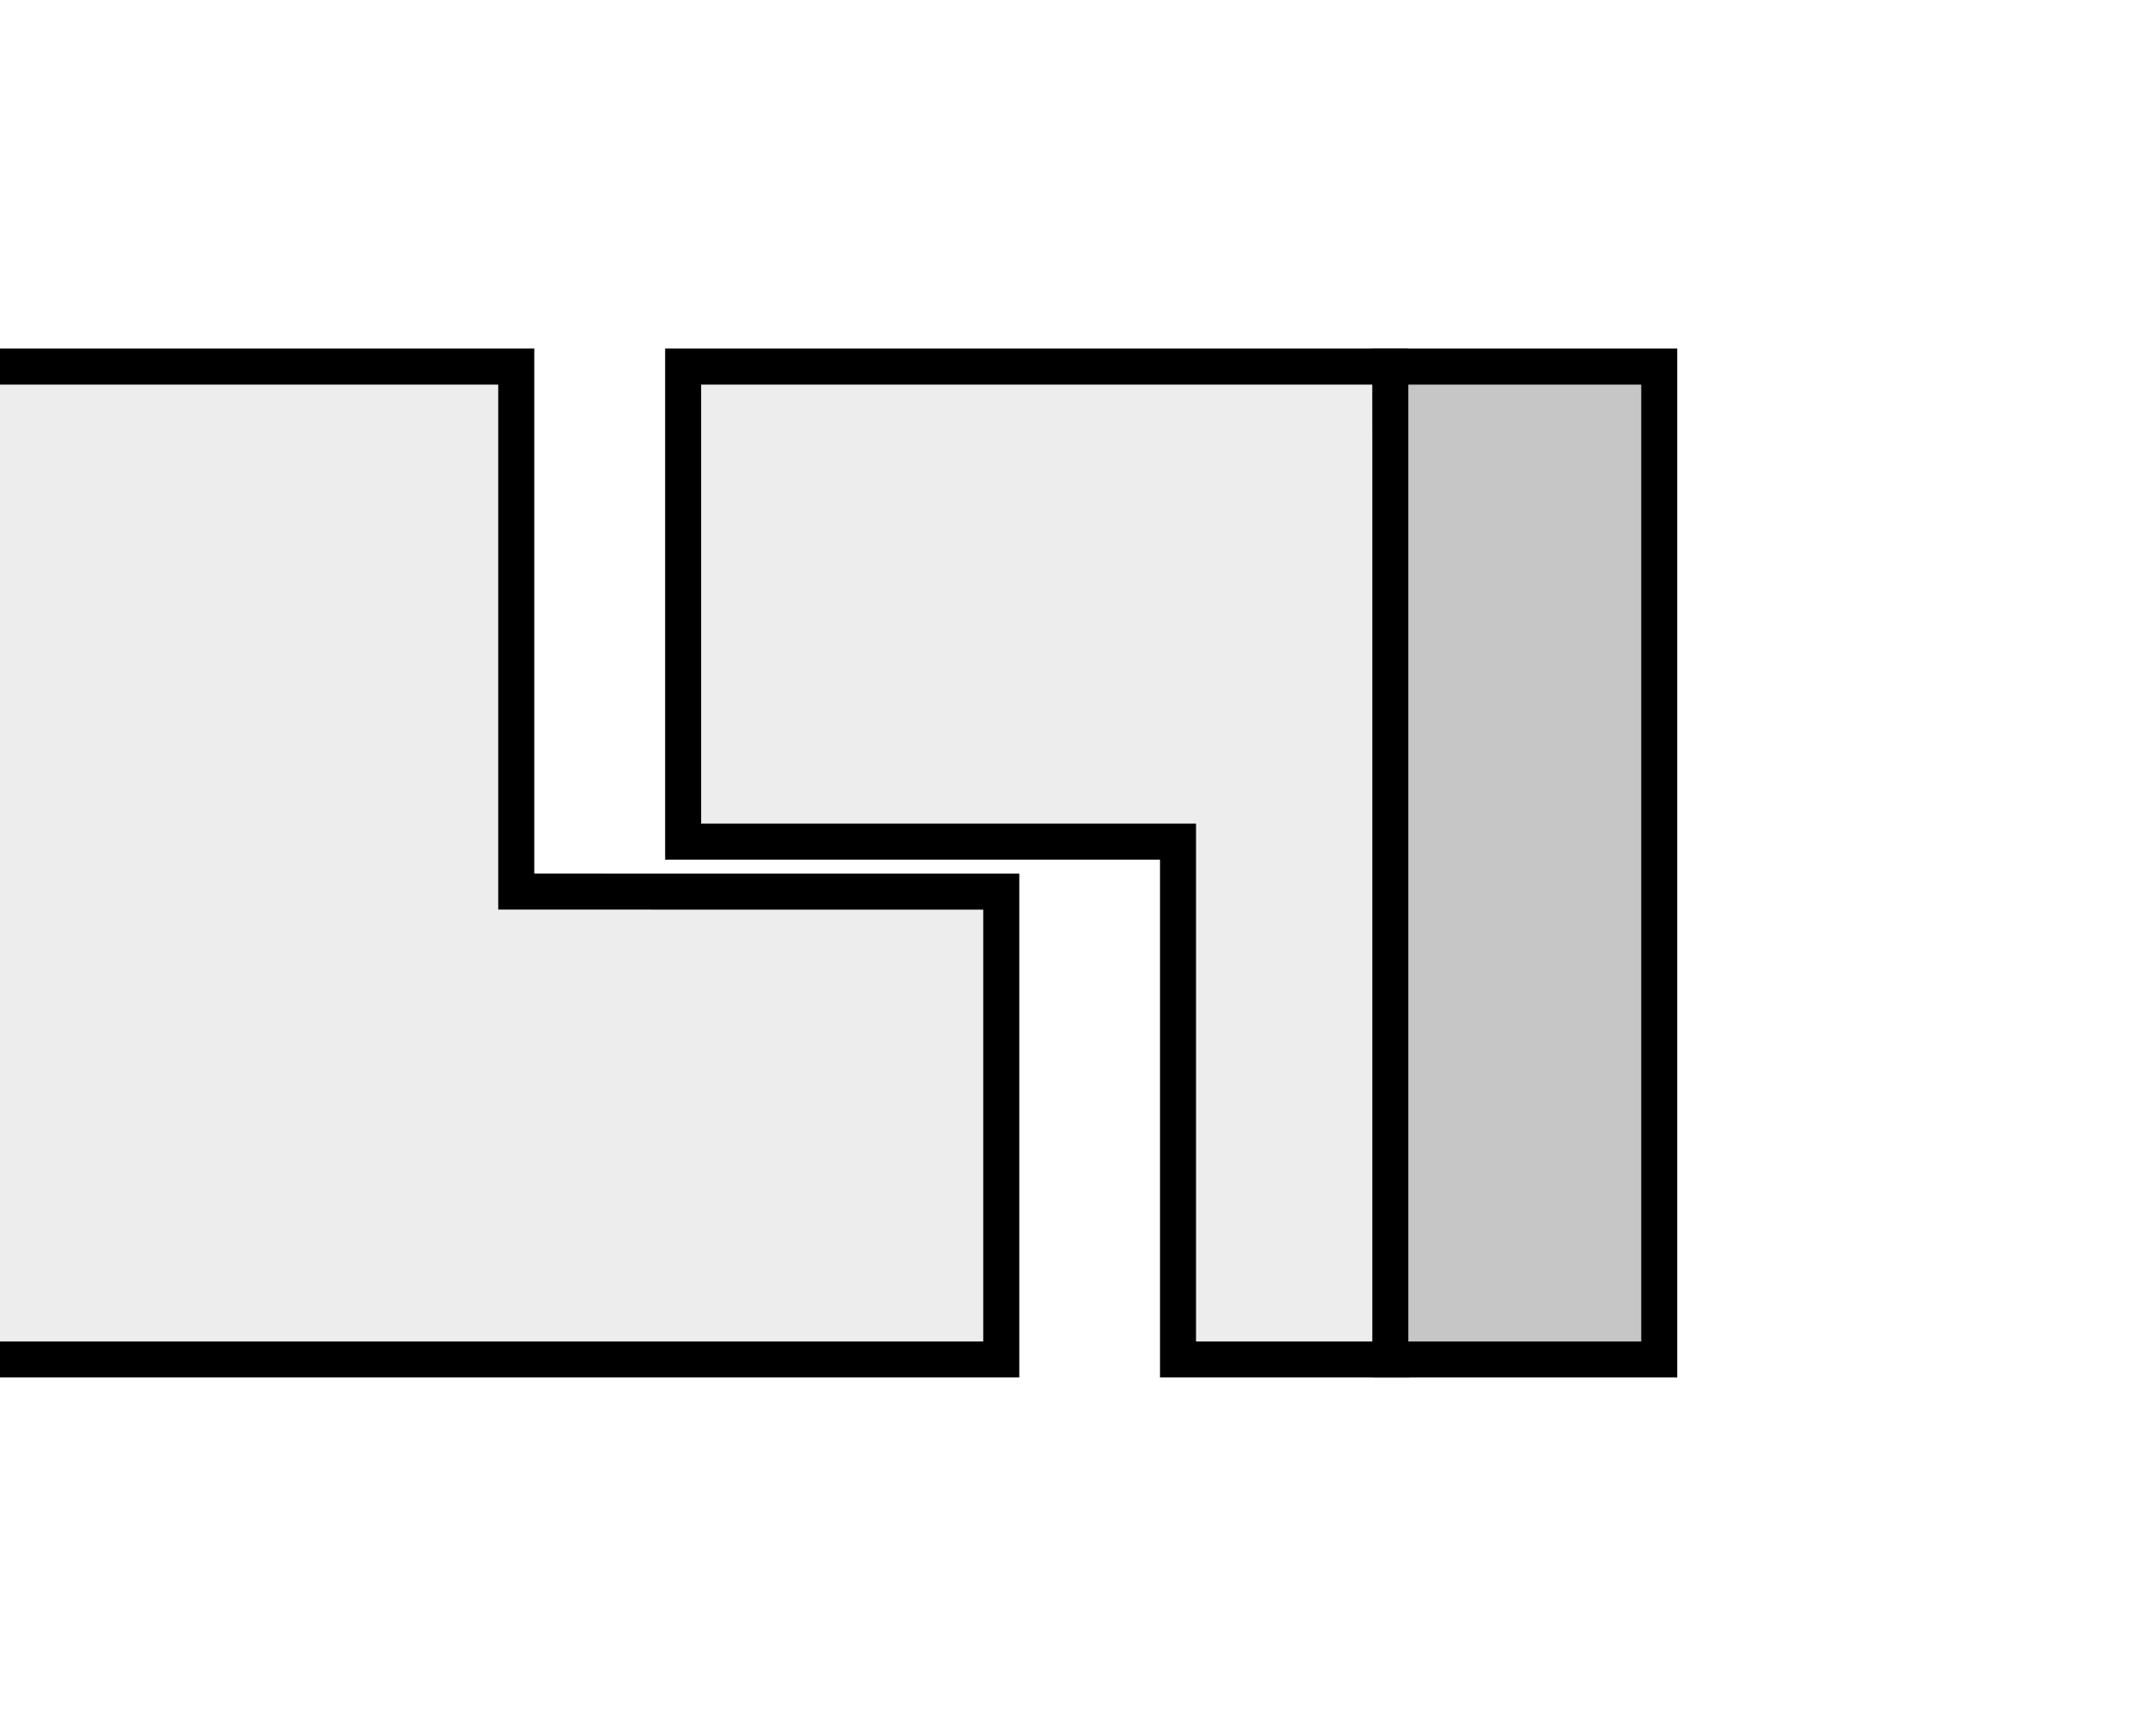
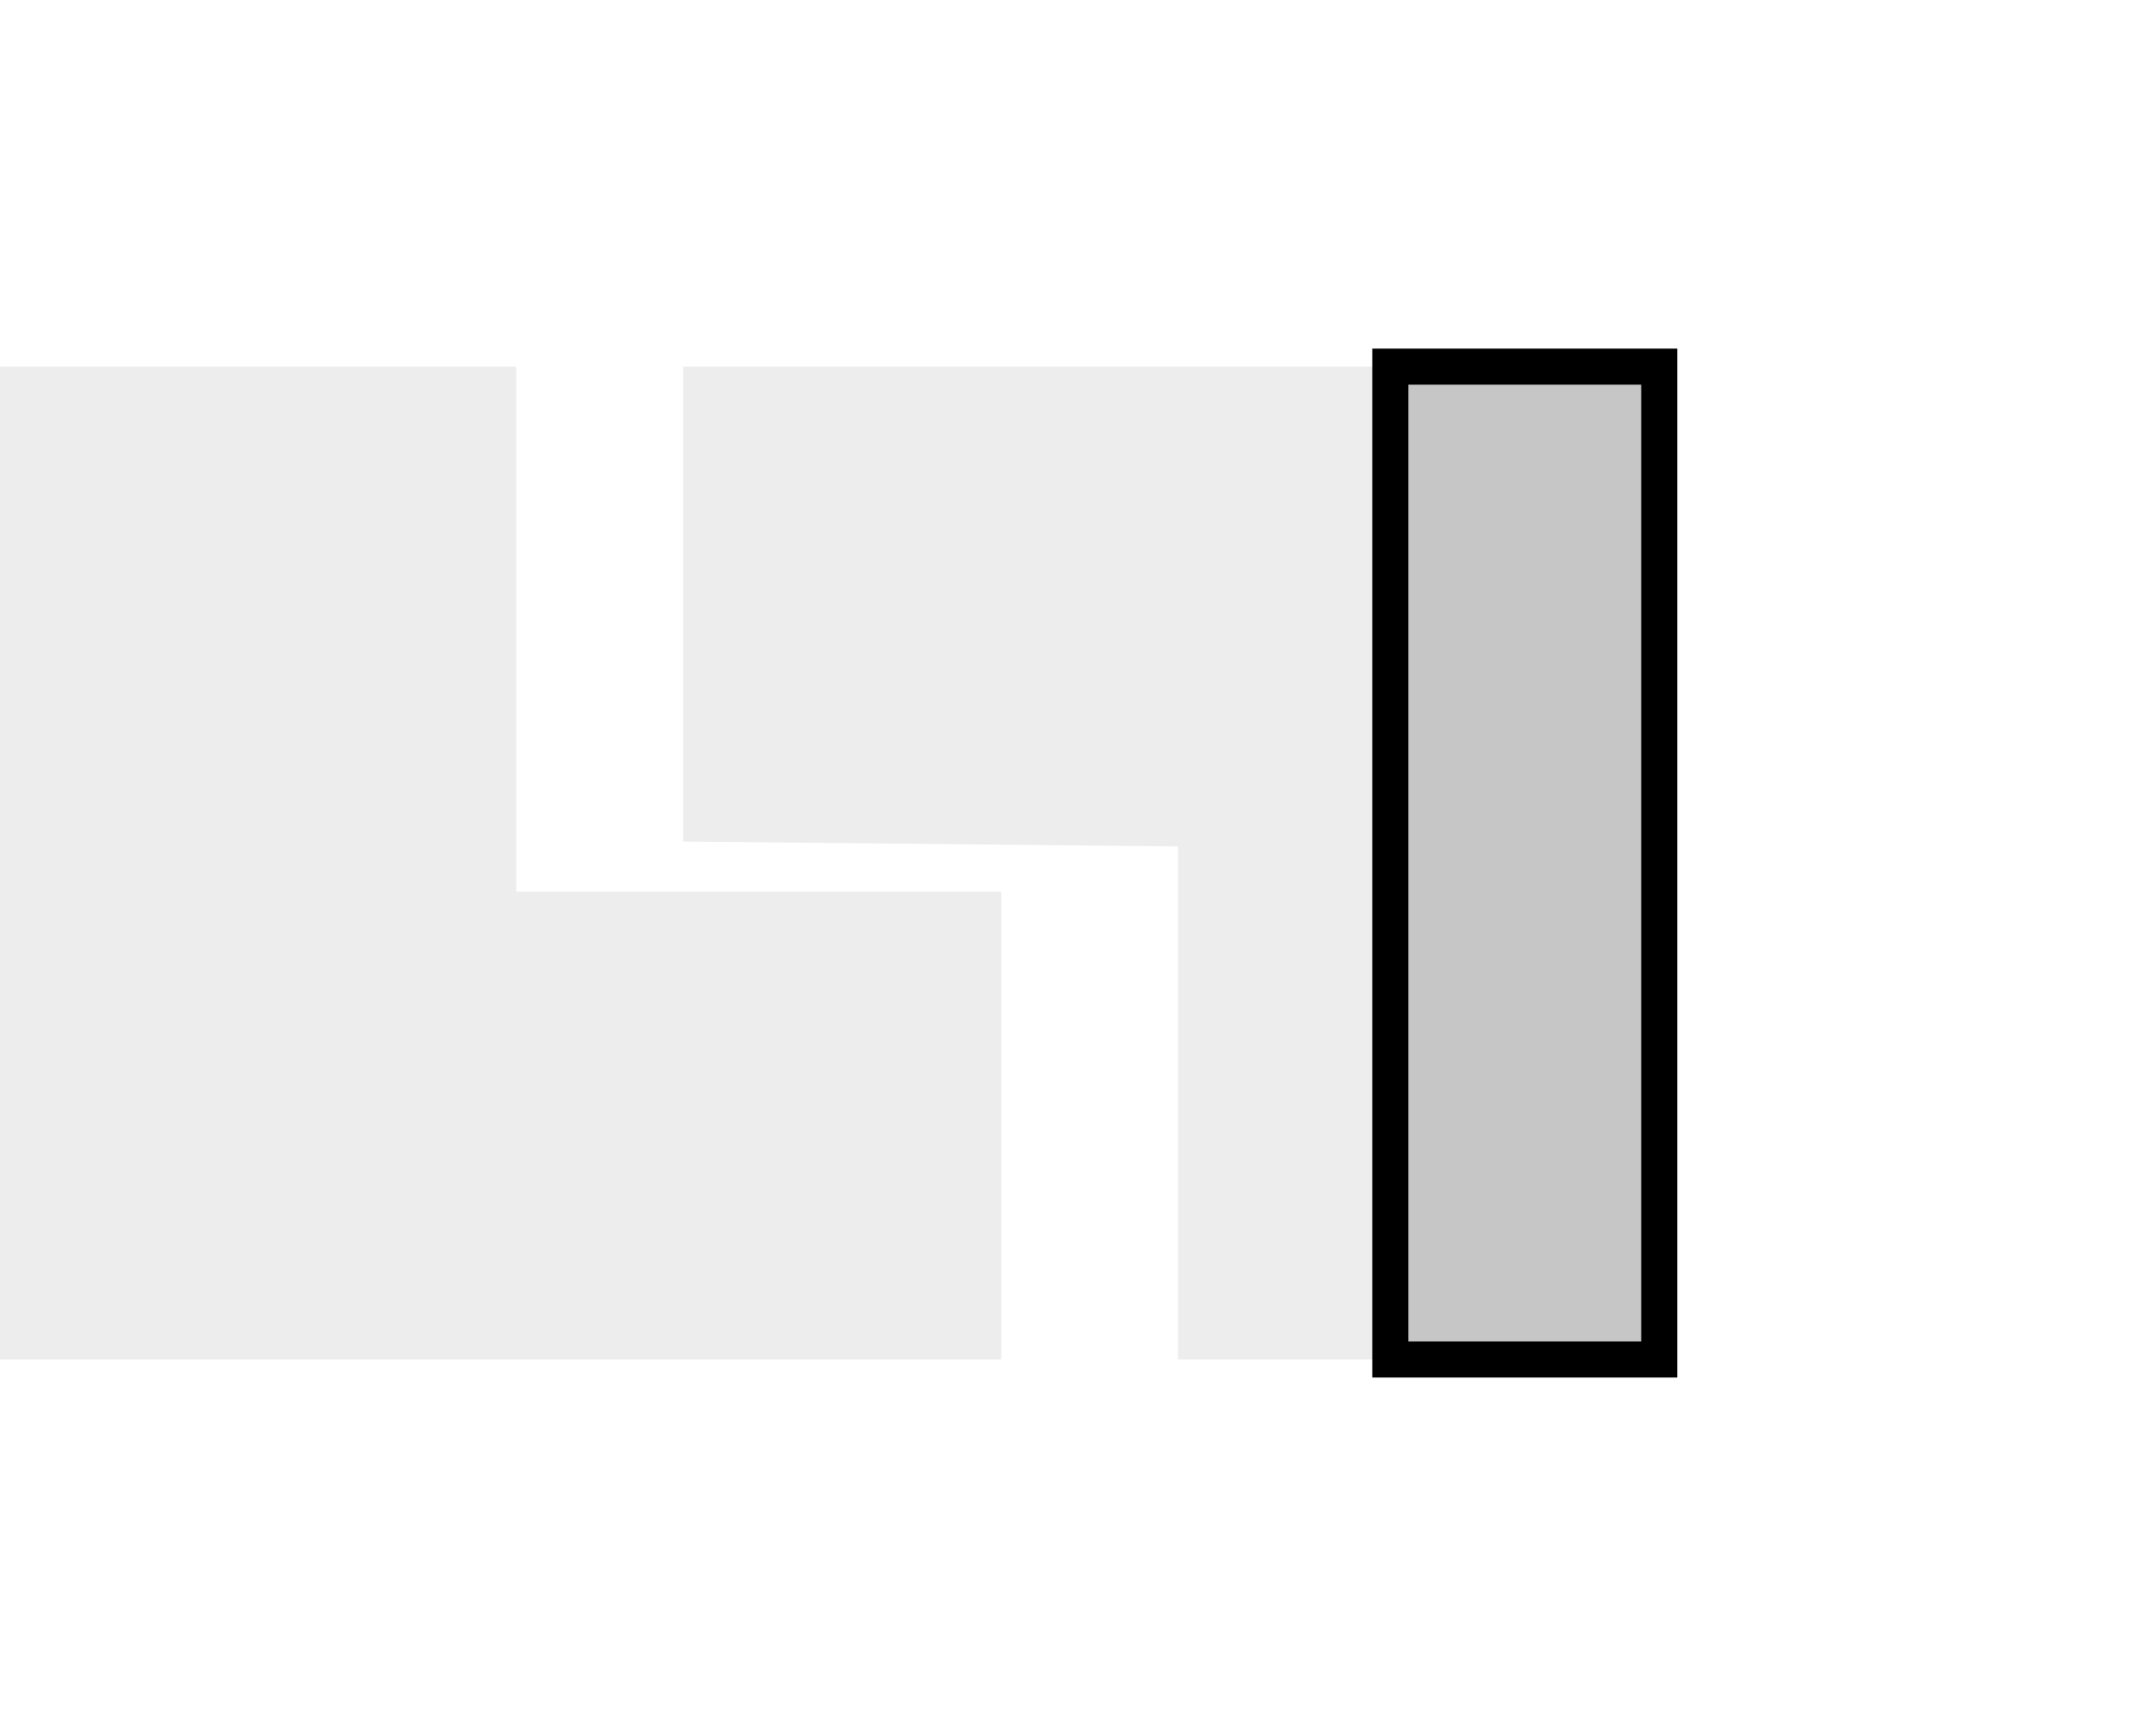
<svg xmlns="http://www.w3.org/2000/svg" version="1.1" id="Layer_1" x="0px" y="0px" width="300px" height="244px" viewBox="0 0 300 244" enable-background="new 0 0 300 244" xml:space="preserve">
-   <rect fill="#FFFFFF" width="300" height="244" />
  <g>
    <polyline fill-rule="evenodd" clip-rule="evenodd" fill="#EDEDED" points="0,191.047 0,51.518 72.542,51.518 72.542,125.295    140.695,125.299 140.695,191.047 0,191.047  " />
-     <polyline fill="none" stroke="#000000" stroke-width="5.063" stroke-miterlimit="22.926" points="0,51.518 72.542,51.518    72.542,125.295 140.695,125.299 140.695,191.047 0,191.047  " />
    <polygon fill-rule="evenodd" clip-rule="evenodd" fill="#EDEDED" points="195.53,191.047 195.36,51.518 95.993,51.518    95.993,118.274 165.529,118.941 165.529,191.047  " />
-     <polygon fill="none" stroke="#000000" stroke-width="5.063" stroke-miterlimit="22.926" points="195.53,191.047 195.36,51.518    95.993,51.518 95.993,118.274 165.529,118.273 165.529,191.047  " />
    <rect x="195.36" y="51.518" fill-rule="evenodd" clip-rule="evenodd" fill="#C6C6C6" width="37.79" height="139.529" />
    <rect x="195.36" y="51.518" fill="none" stroke="#000000" stroke-width="5.063" stroke-miterlimit="22.926" width="37.79" height="139.529" />
  </g>
</svg>